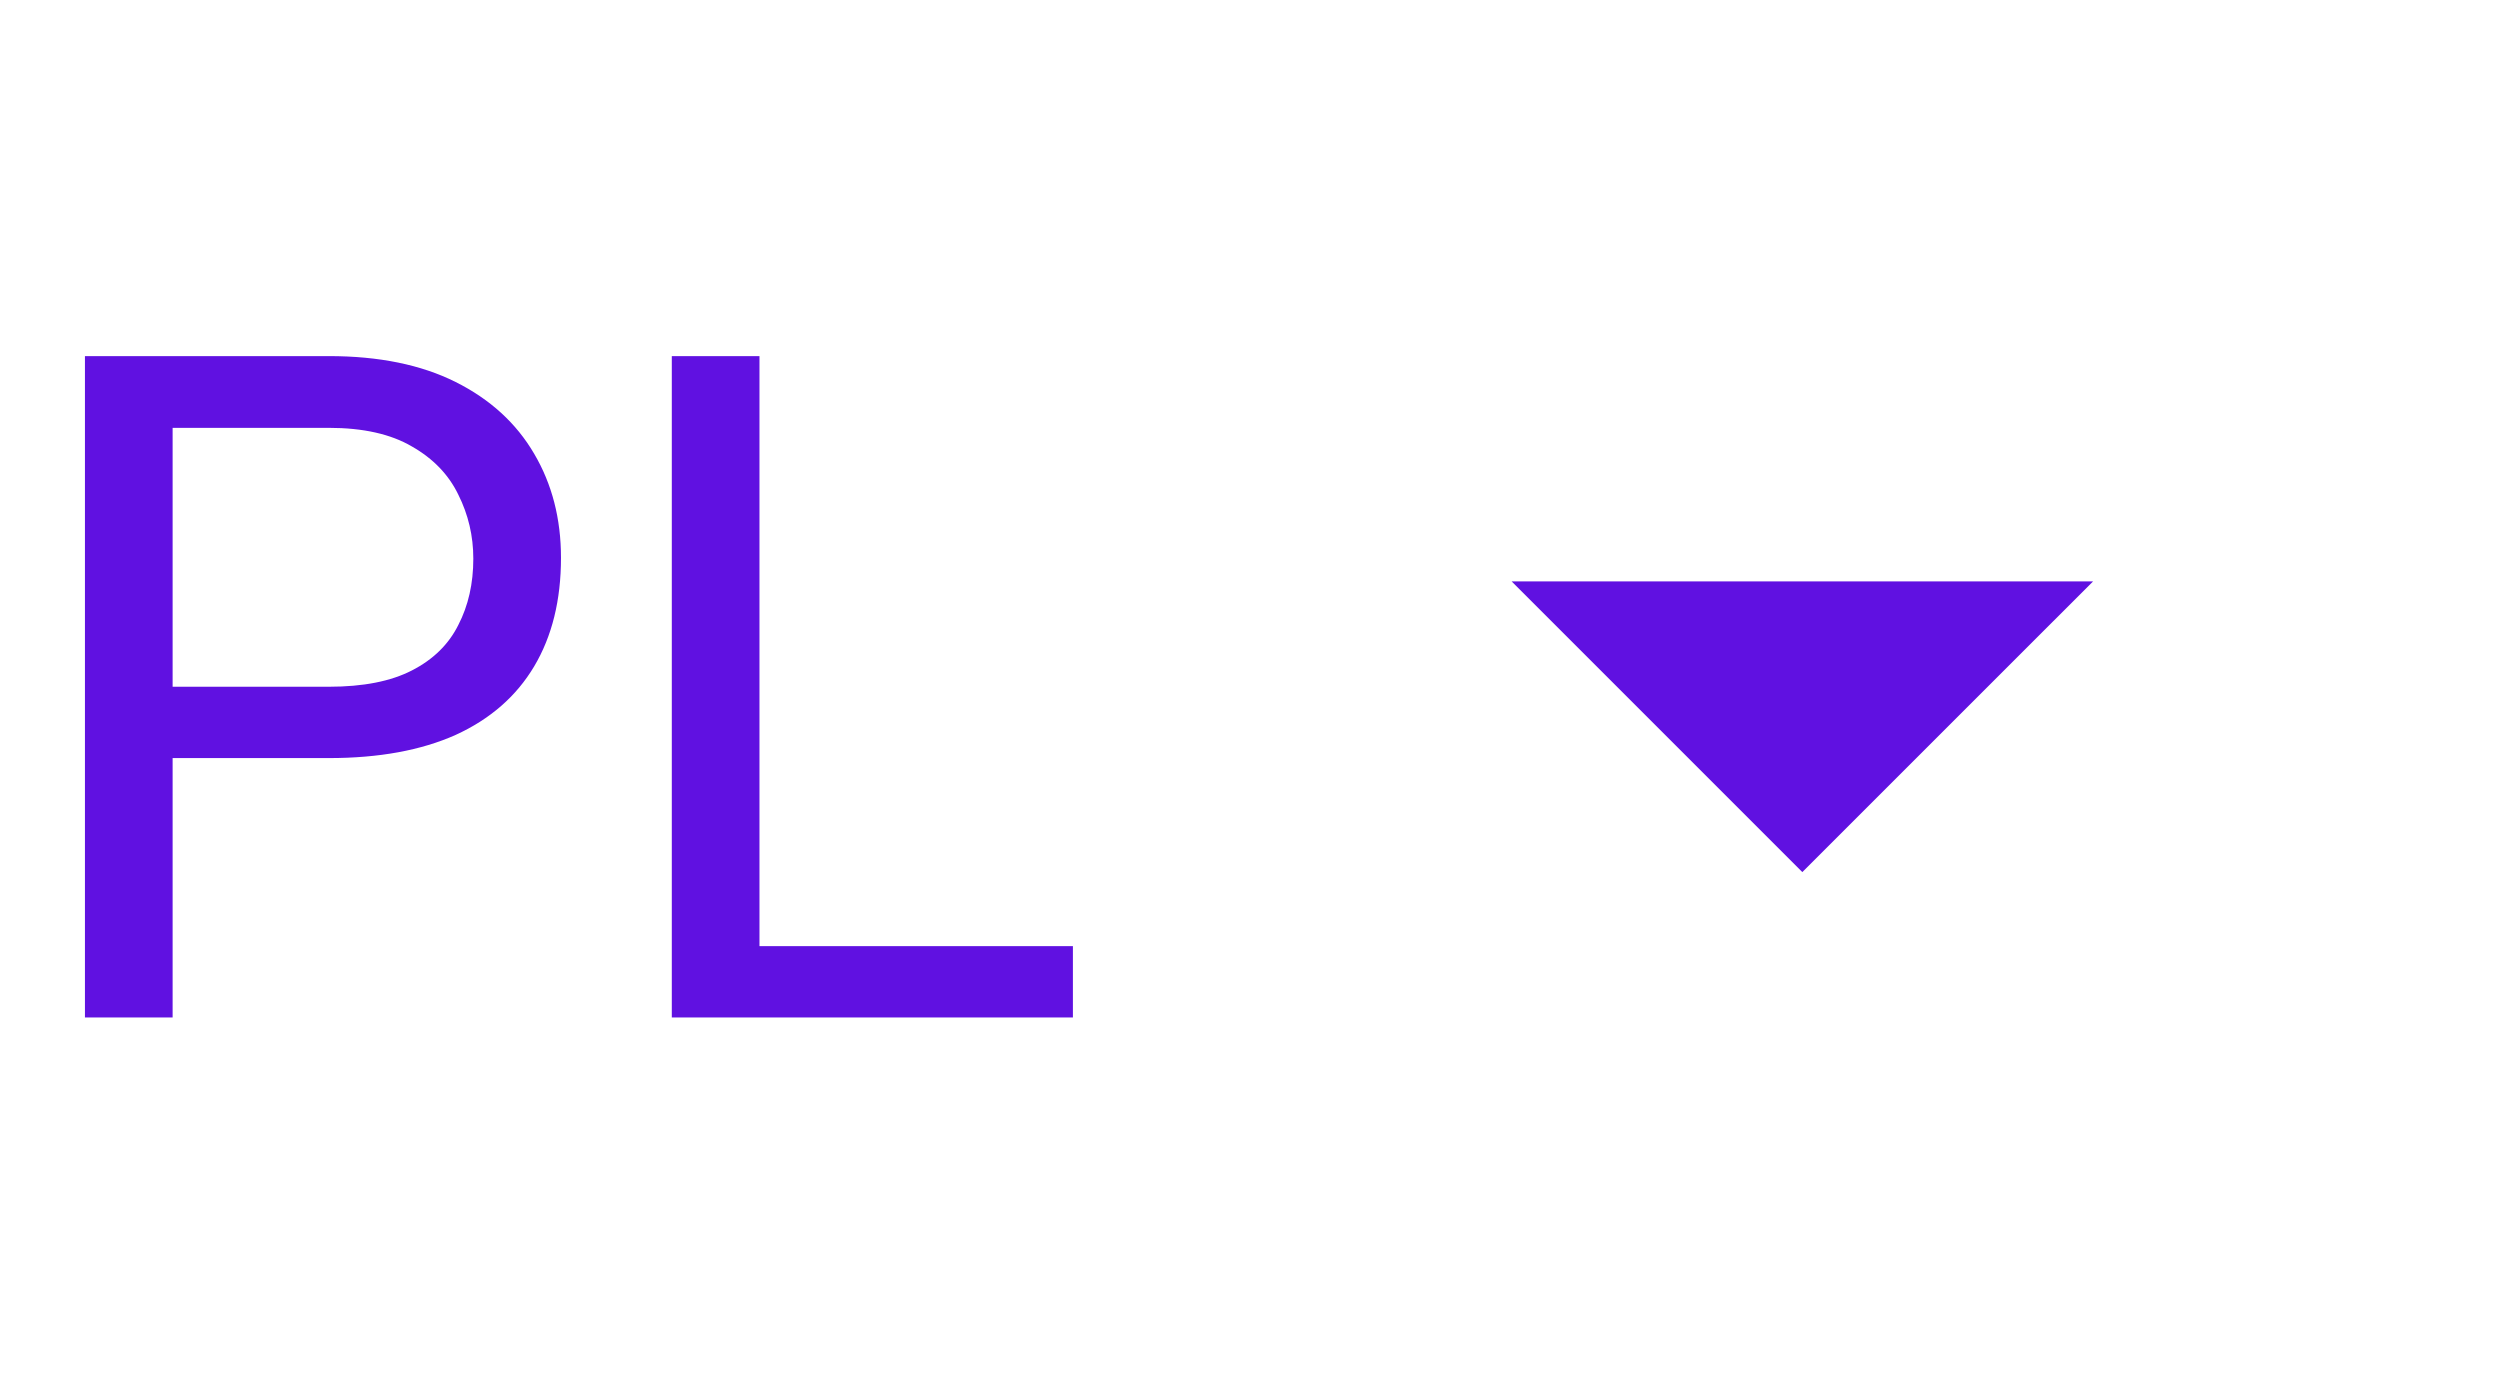
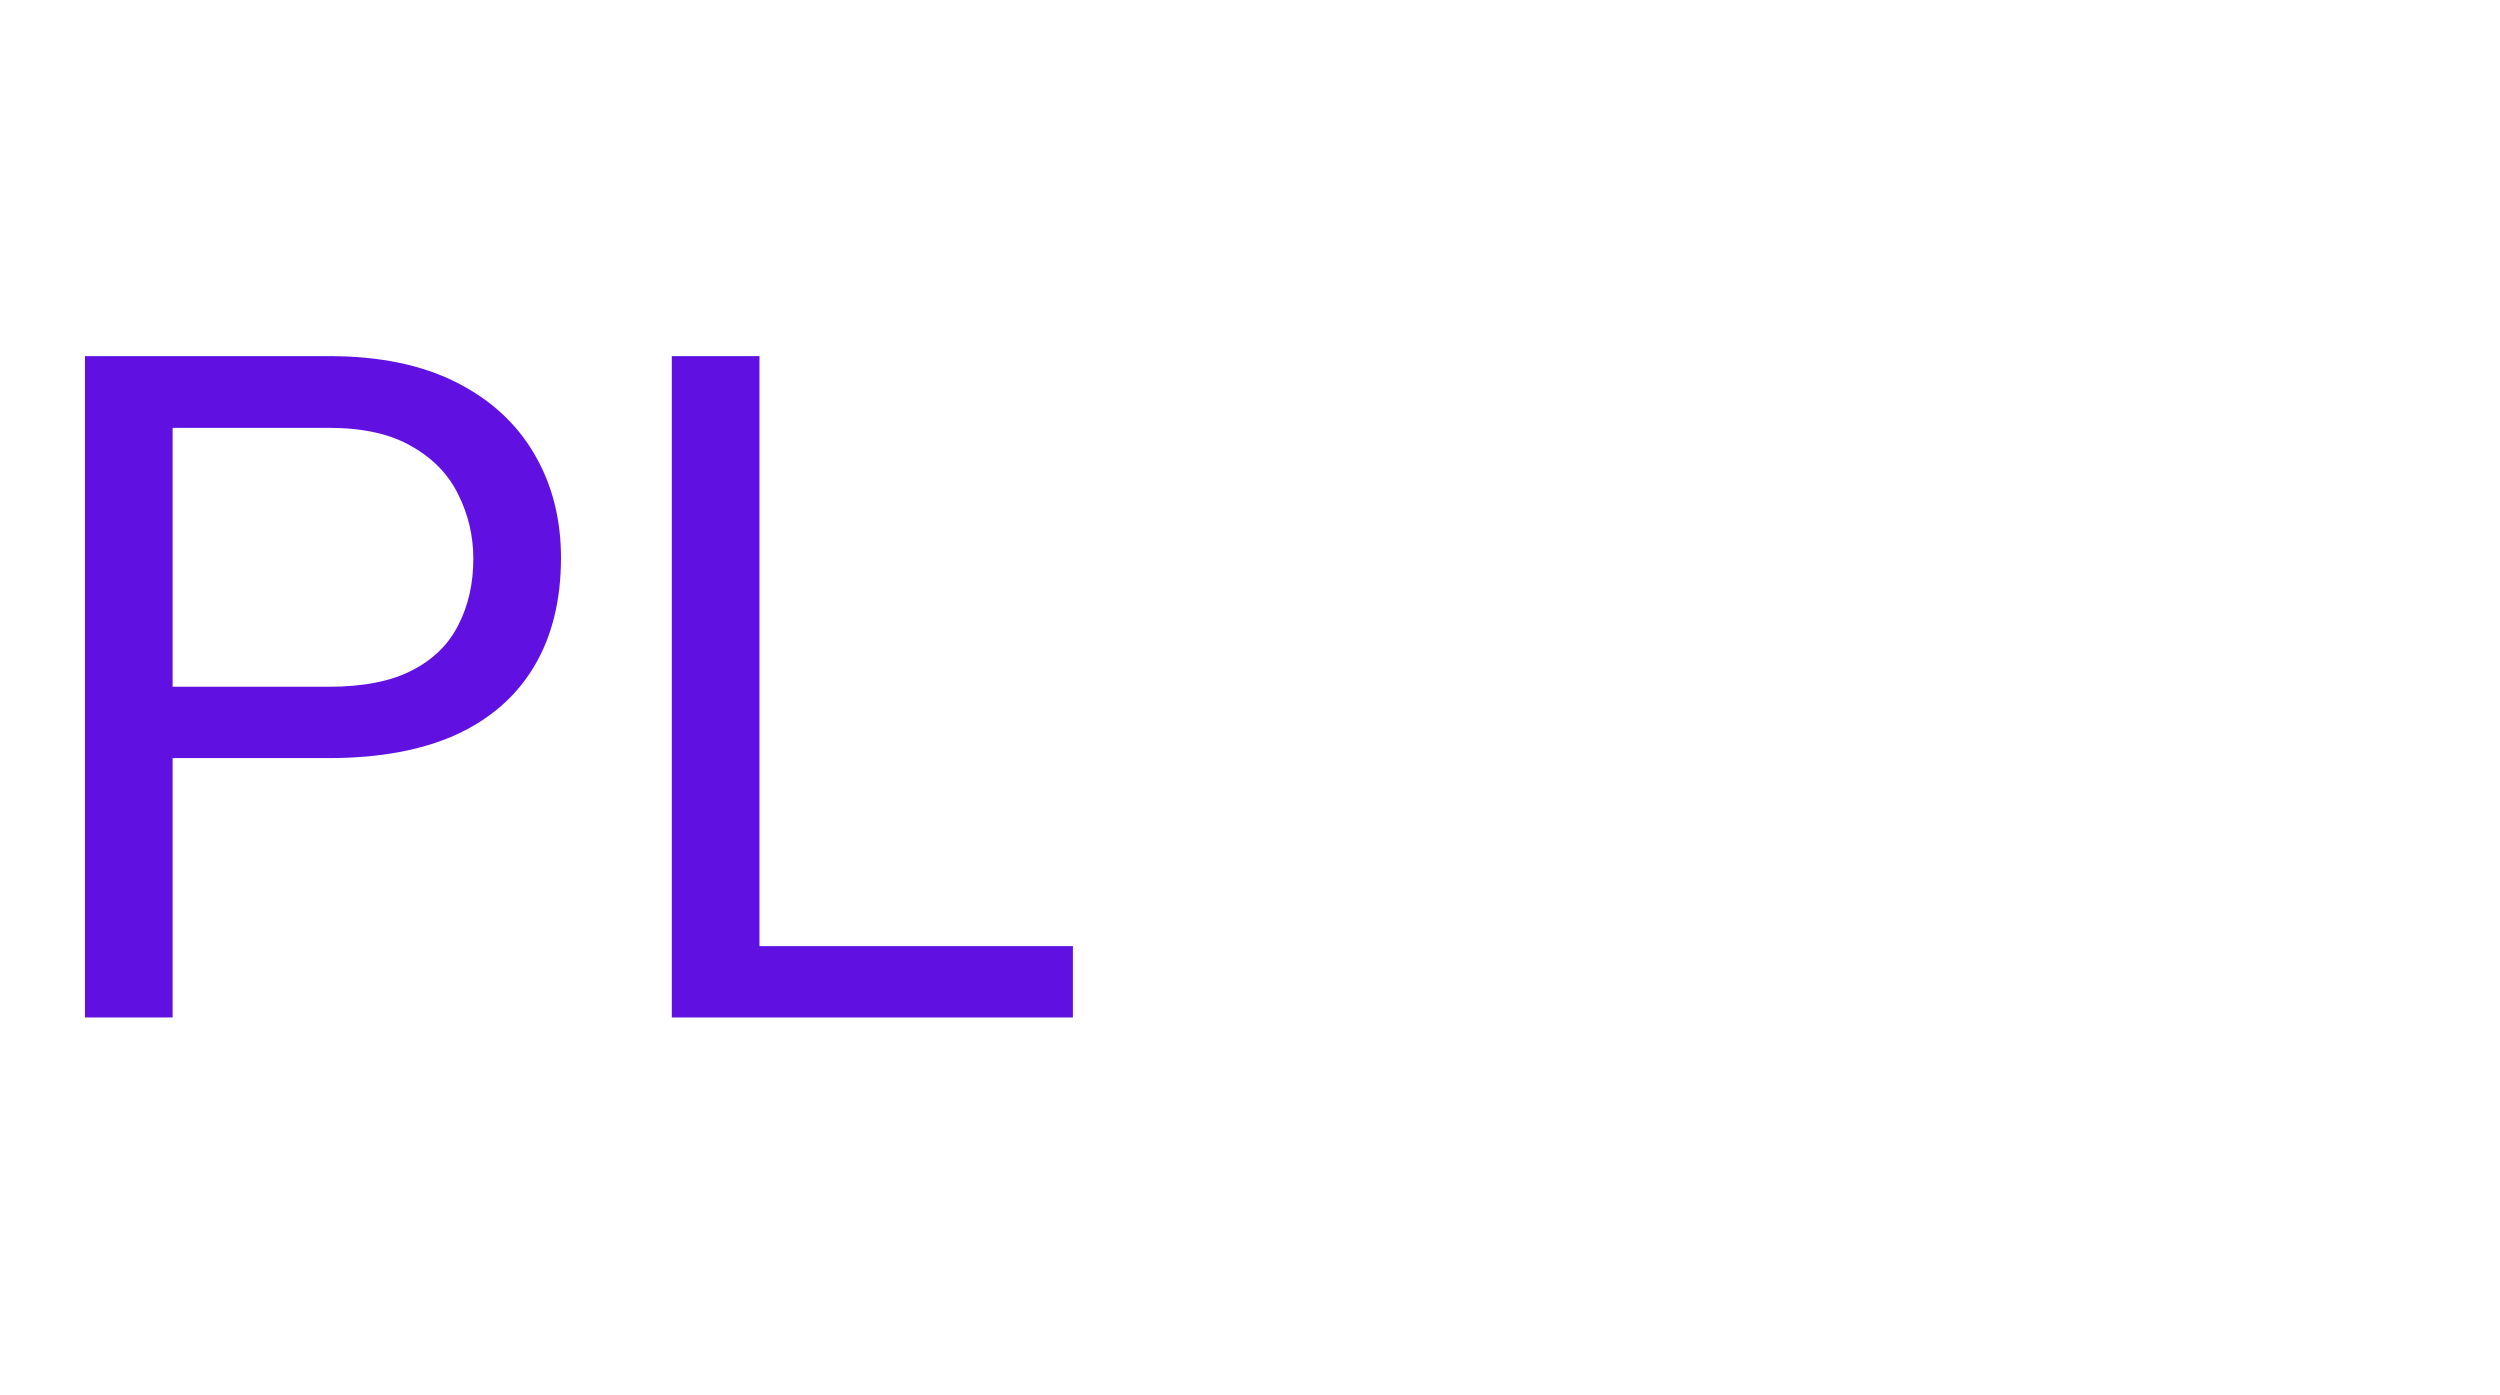
<svg xmlns="http://www.w3.org/2000/svg" width="43" height="24" viewBox="0 0 43 24" fill="none">
  <path d="M5.657 13.039H2.618V11.812H5.657C6.245 11.812 6.722 11.719 7.086 11.531C7.451 11.344 7.717 11.083 7.883 10.75C8.055 10.417 8.141 10.037 8.141 9.609C8.141 9.219 8.055 8.852 7.883 8.508C7.717 8.164 7.451 7.888 7.086 7.68C6.722 7.466 6.245 7.359 5.657 7.359H2.969V17.5H1.461V6.125H5.657C6.516 6.125 7.243 6.273 7.836 6.57C8.43 6.867 8.881 7.279 9.188 7.805C9.495 8.326 9.649 8.922 9.649 9.594C9.649 10.323 9.495 10.945 9.188 11.461C8.881 11.977 8.43 12.37 7.836 12.641C7.243 12.906 6.516 13.039 5.657 13.039ZM18.454 16.273V17.5H12.766V16.273H18.454ZM13.063 6.125V17.5H11.555V6.125H13.063Z" fill="#6011E1" />
-   <path d="M26 10L31 15L36.001 10H26Z" fill="#6011E1" />
</svg>